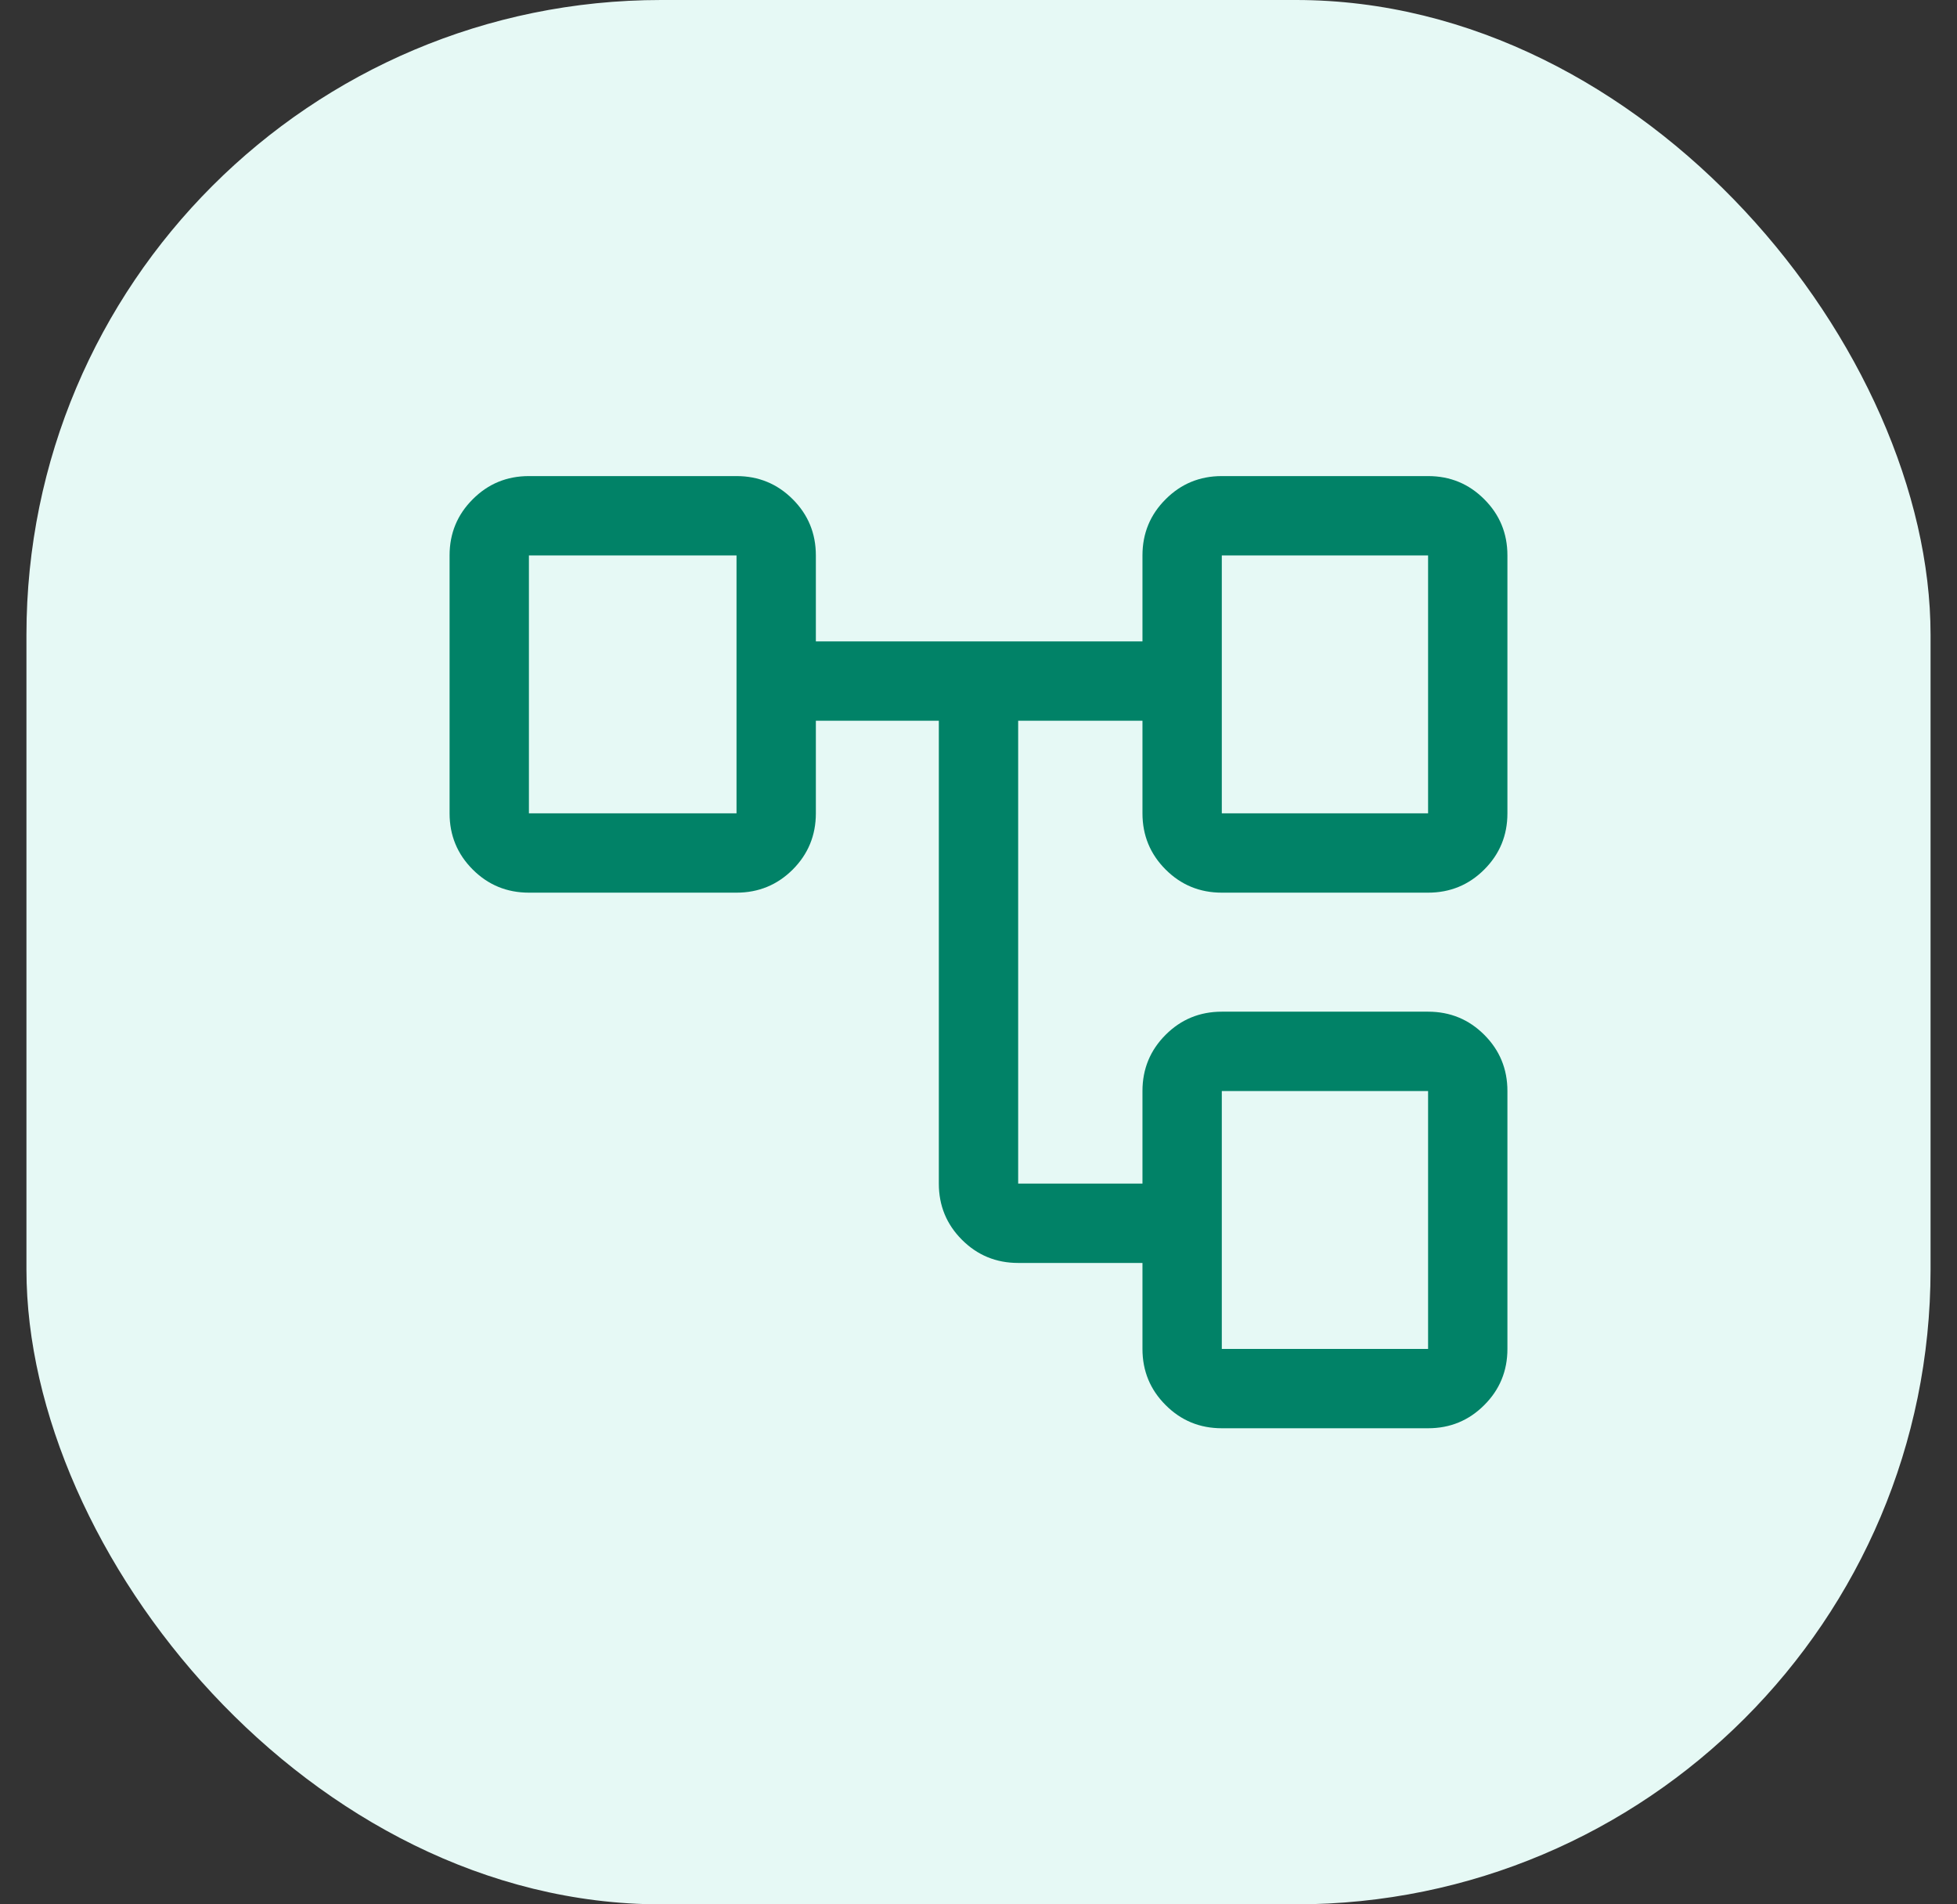
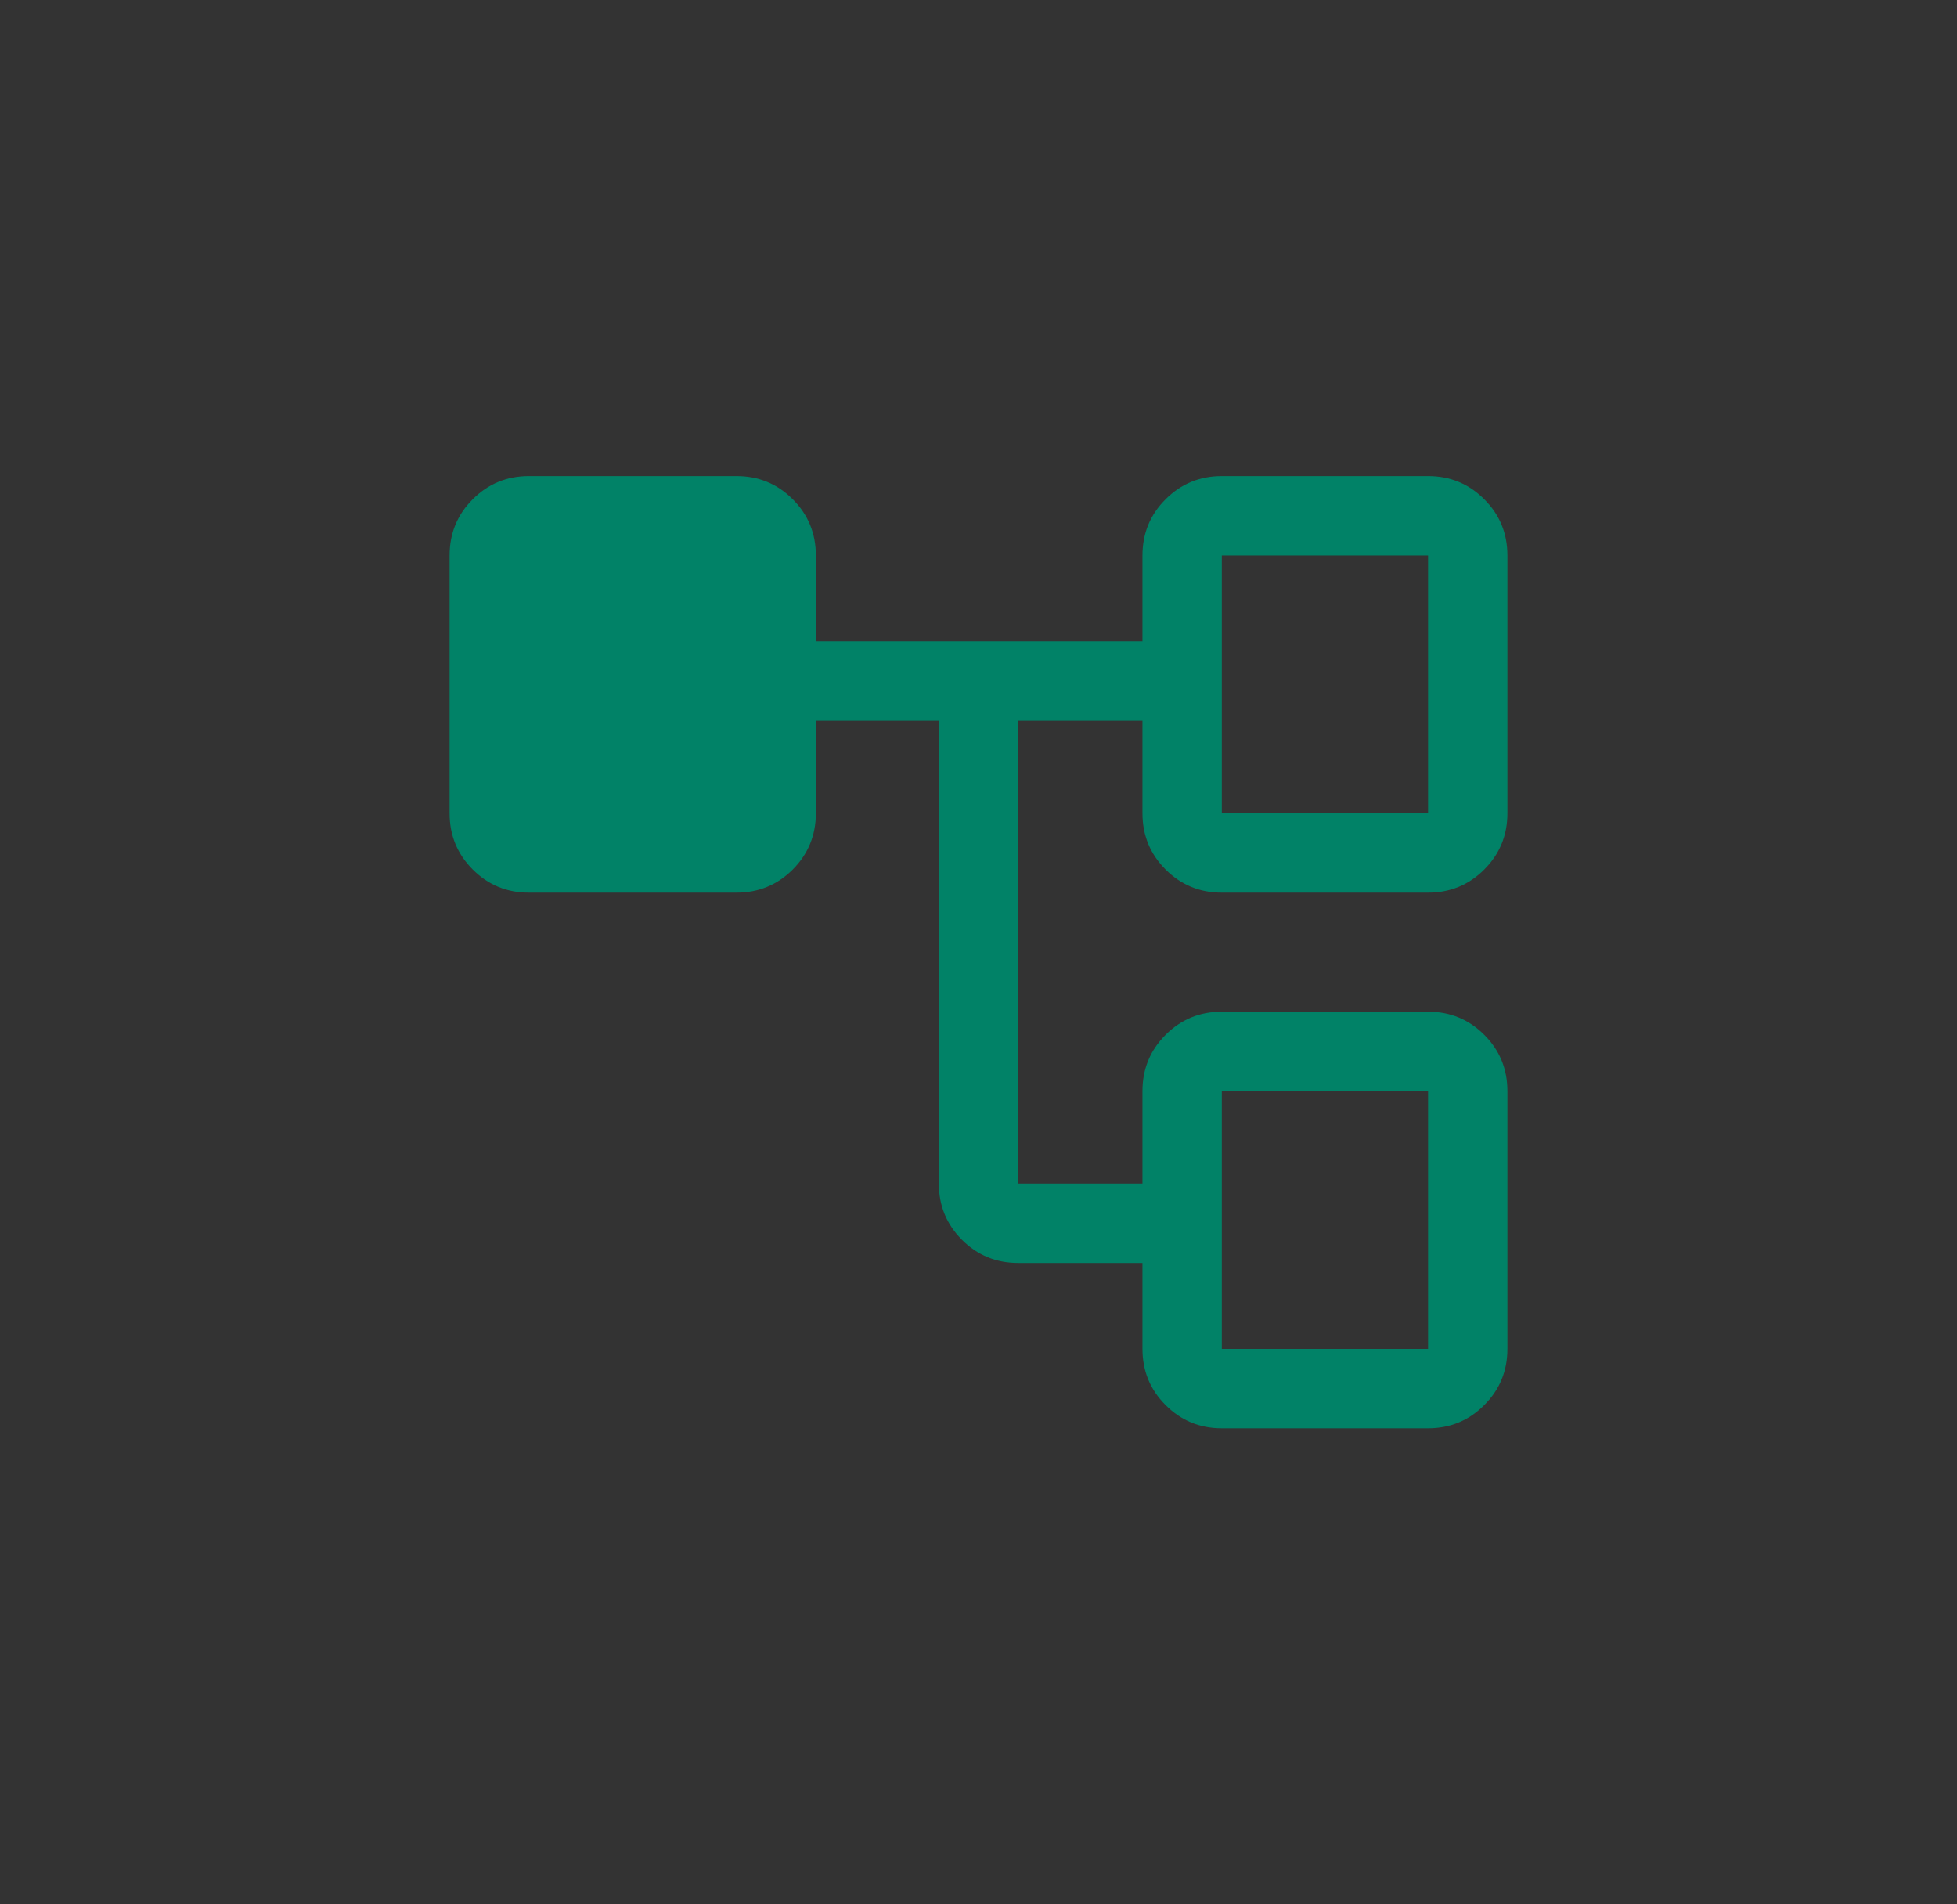
<svg xmlns="http://www.w3.org/2000/svg" width="37" height="36" viewBox="0 0 37 36" fill="none">
  <rect x="0" y="0" width="37" height="36" fill="#333333" stroke="none" />
-   <rect x="0.5" width="36" height="36" rx="12" fill="#E6F9F5" />
-   <path d="M23.1 27C22.683 27 22.329 26.854 22.038 26.562C21.746 26.271 21.6 25.917 21.6 25.5V23.875H19.25C18.833 23.875 18.479 23.729 18.188 23.438C17.896 23.146 17.75 22.792 17.75 22.375V13.625H15.425V15.375C15.425 15.792 15.279 16.146 14.988 16.438C14.696 16.729 14.342 16.875 13.925 16.875H10C9.583 16.875 9.229 16.729 8.938 16.438C8.646 16.146 8.5 15.792 8.5 15.375V10.5C8.5 10.083 8.646 9.729 8.938 9.438C9.229 9.146 9.583 9 10 9H13.925C14.342 9 14.696 9.146 14.988 9.438C15.279 9.729 15.425 10.083 15.425 10.5V12.125H21.6V10.5C21.6 10.083 21.746 9.729 22.038 9.438C22.329 9.146 22.683 9 23.1 9H27C27.417 9 27.771 9.146 28.062 9.438C28.354 9.729 28.5 10.083 28.5 10.5V15.375C28.5 15.792 28.354 16.146 28.062 16.438C27.771 16.729 27.417 16.875 27 16.875H23.1C22.683 16.875 22.329 16.729 22.038 16.438C21.746 16.146 21.6 15.792 21.6 15.375V13.625H19.25V22.375H21.6V20.625C21.6 20.208 21.746 19.854 22.038 19.562C22.329 19.271 22.683 19.125 23.1 19.125H27C27.417 19.125 27.771 19.271 28.062 19.562C28.354 19.854 28.5 20.208 28.5 20.625V25.5C28.5 25.917 28.354 26.271 28.062 26.562C27.771 26.854 27.417 27 27 27H23.1ZM23.1 15.375H27V10.5H23.1V15.375ZM23.1 25.5H27V20.625H23.1V25.5ZM10 15.375H13.925V10.5H10V15.375Z" fill="#018267" />
+   <path d="M23.1 27C22.683 27 22.329 26.854 22.038 26.562C21.746 26.271 21.6 25.917 21.6 25.5V23.875H19.25C18.833 23.875 18.479 23.729 18.188 23.438C17.896 23.146 17.75 22.792 17.75 22.375V13.625H15.425V15.375C15.425 15.792 15.279 16.146 14.988 16.438C14.696 16.729 14.342 16.875 13.925 16.875H10C9.583 16.875 9.229 16.729 8.938 16.438C8.646 16.146 8.5 15.792 8.5 15.375V10.5C8.5 10.083 8.646 9.729 8.938 9.438C9.229 9.146 9.583 9 10 9H13.925C14.342 9 14.696 9.146 14.988 9.438C15.279 9.729 15.425 10.083 15.425 10.5V12.125H21.6V10.5C21.6 10.083 21.746 9.729 22.038 9.438C22.329 9.146 22.683 9 23.1 9H27C27.417 9 27.771 9.146 28.062 9.438C28.354 9.729 28.5 10.083 28.5 10.5V15.375C28.5 15.792 28.354 16.146 28.062 16.438C27.771 16.729 27.417 16.875 27 16.875H23.1C22.683 16.875 22.329 16.729 22.038 16.438C21.746 16.146 21.6 15.792 21.6 15.375V13.625H19.25V22.375H21.6V20.625C21.6 20.208 21.746 19.854 22.038 19.562C22.329 19.271 22.683 19.125 23.1 19.125H27C27.417 19.125 27.771 19.271 28.062 19.562C28.354 19.854 28.5 20.208 28.5 20.625V25.5C28.5 25.917 28.354 26.271 28.062 26.562C27.771 26.854 27.417 27 27 27H23.1ZM23.1 15.375H27V10.5H23.1V15.375ZM23.1 25.5H27V20.625H23.1V25.5ZM10 15.375V10.5H10V15.375Z" fill="#018267" />
</svg>